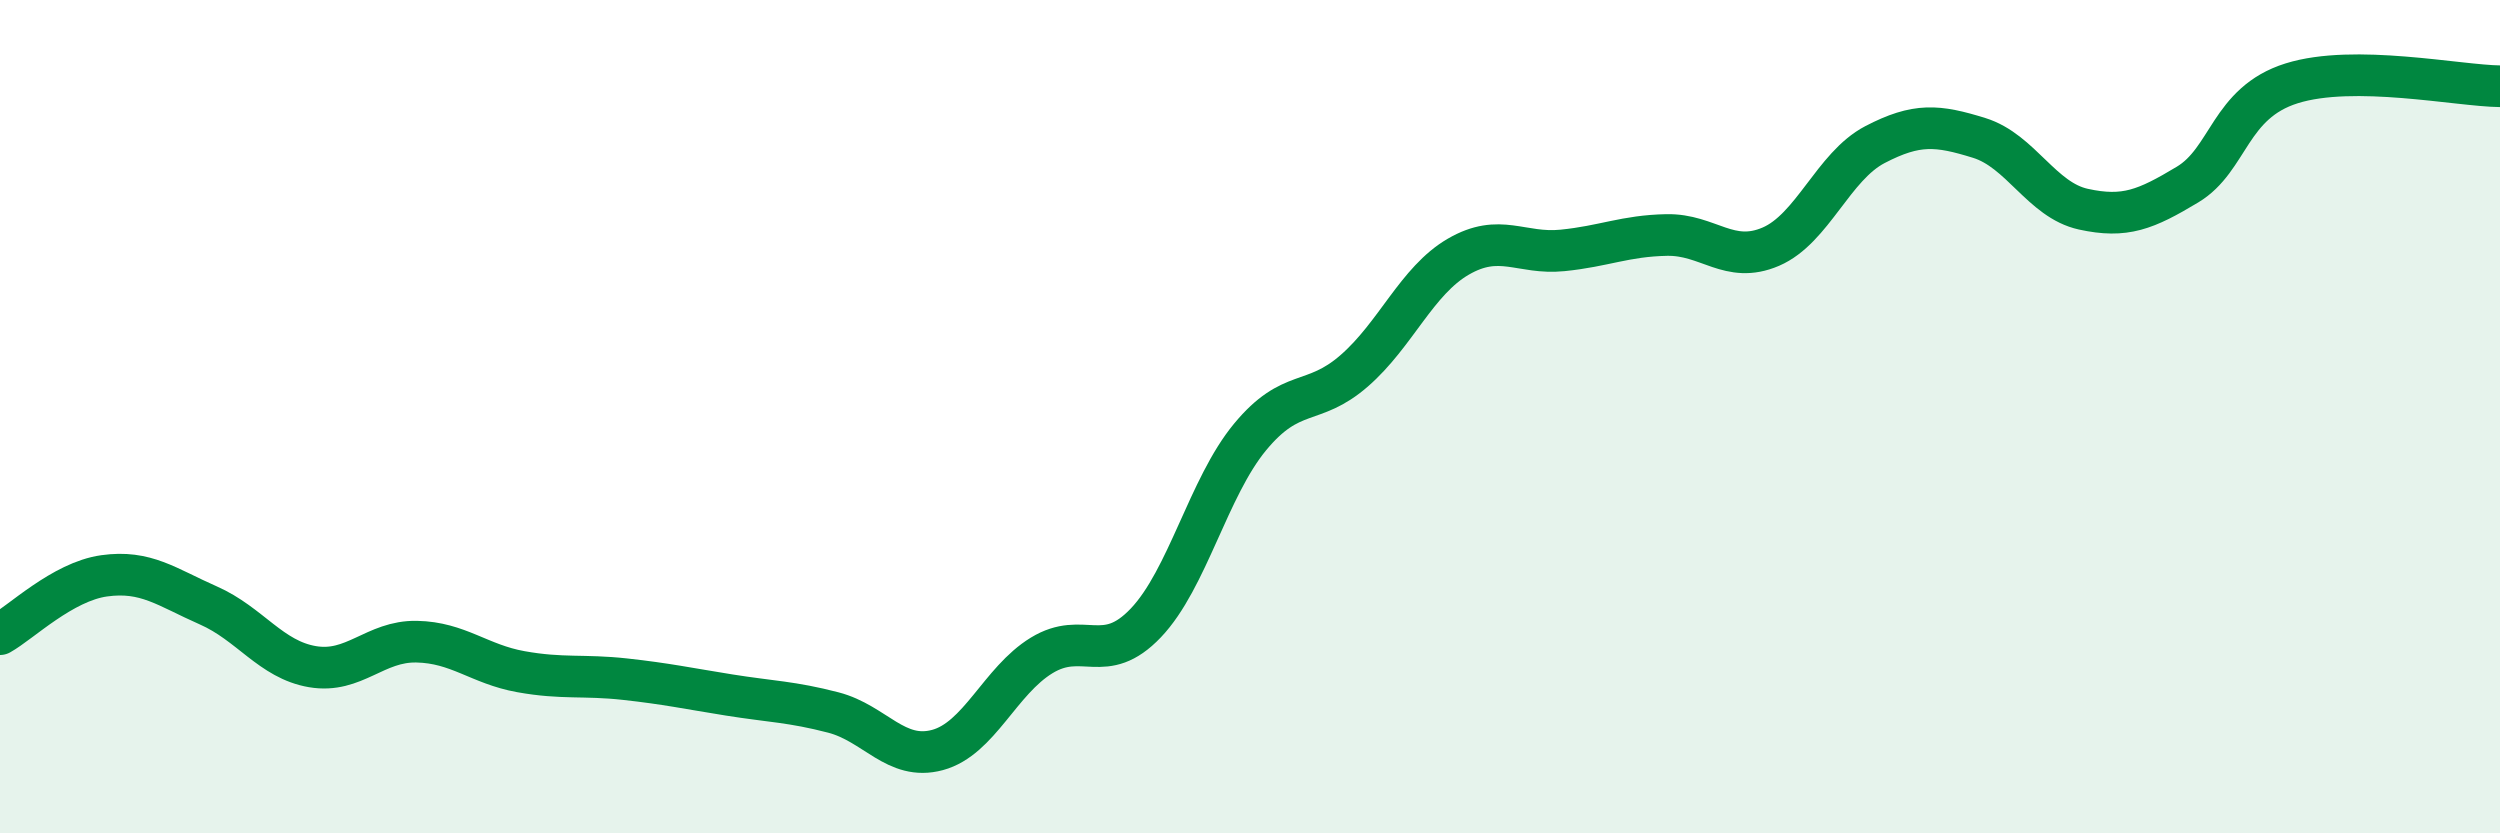
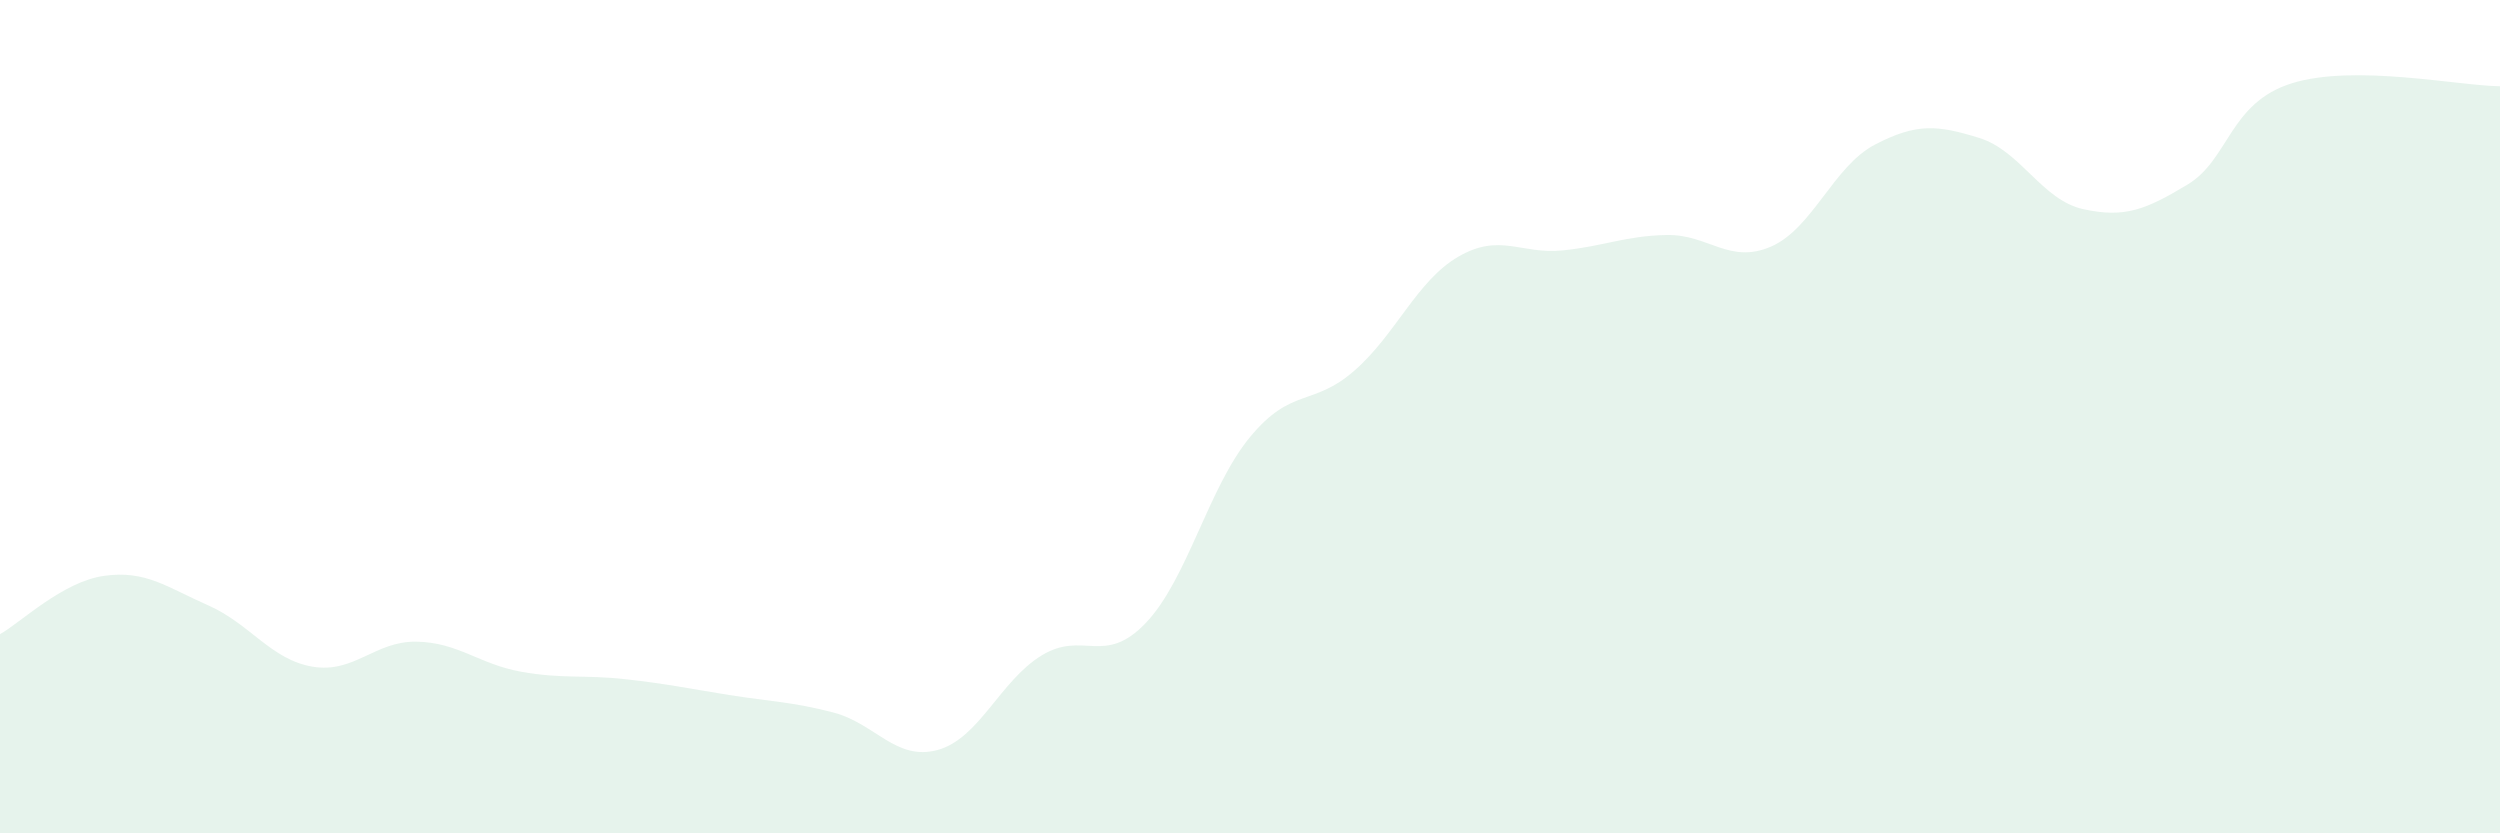
<svg xmlns="http://www.w3.org/2000/svg" width="60" height="20" viewBox="0 0 60 20">
  <path d="M 0,15.22 C 0.5,14.94 1.5,13.96 2.5,13.82 C 3.5,13.68 4,14.09 5,14.53 C 6,14.97 6.5,15.83 7.5,16 C 8.5,16.17 9,15.38 10,15.4 C 11,15.42 11.5,15.94 12.5,16.12 C 13.5,16.3 14,16.19 15,16.3 C 16,16.41 16.5,16.52 17.5,16.68 C 18.5,16.84 19,16.84 20,17.1 C 21,17.36 21.5,18.27 22.5,18 C 23.5,17.73 24,16.34 25,15.73 C 26,15.12 26.5,16 27.5,14.95 C 28.5,13.9 29,11.7 30,10.49 C 31,9.28 31.5,9.77 32.5,8.9 C 33.5,8.03 34,6.74 35,6.16 C 36,5.58 36.5,6.11 37.5,6.01 C 38.5,5.91 39,5.66 40,5.64 C 41,5.62 41.5,6.35 42.5,5.92 C 43.5,5.49 44,3.99 45,3.47 C 46,2.95 46.5,3 47.5,3.31 C 48.5,3.62 49,4.8 50,5.02 C 51,5.24 51.5,5.03 52.5,4.43 C 53.5,3.83 53.5,2.47 55,2 C 56.5,1.53 59,2.06 60,2.07L60 20L0 20Z" fill="#008740" opacity="0.1" stroke-linecap="round" stroke-linejoin="round" />
-   <path d="M 0,15.22 C 0.5,14.94 1.5,13.96 2.5,13.82 C 3.5,13.68 4,14.09 5,14.53 C 6,14.97 6.5,15.83 7.5,16 C 8.5,16.17 9,15.38 10,15.4 C 11,15.42 11.5,15.94 12.5,16.12 C 13.5,16.3 14,16.19 15,16.3 C 16,16.41 16.5,16.52 17.5,16.68 C 18.5,16.84 19,16.84 20,17.1 C 21,17.36 21.5,18.27 22.5,18 C 23.5,17.73 24,16.34 25,15.73 C 26,15.12 26.5,16 27.5,14.95 C 28.5,13.9 29,11.7 30,10.49 C 31,9.28 31.5,9.77 32.5,8.9 C 33.5,8.03 34,6.74 35,6.16 C 36,5.58 36.5,6.11 37.5,6.01 C 38.5,5.91 39,5.66 40,5.64 C 41,5.62 41.5,6.35 42.5,5.92 C 43.5,5.49 44,3.99 45,3.47 C 46,2.95 46.5,3 47.5,3.31 C 48.5,3.62 49,4.8 50,5.02 C 51,5.24 51.5,5.03 52.5,4.43 C 53.5,3.83 53.5,2.47 55,2 C 56.5,1.53 59,2.06 60,2.07" stroke="#008740" stroke-width="1" fill="none" stroke-linecap="round" stroke-linejoin="round" />
</svg>